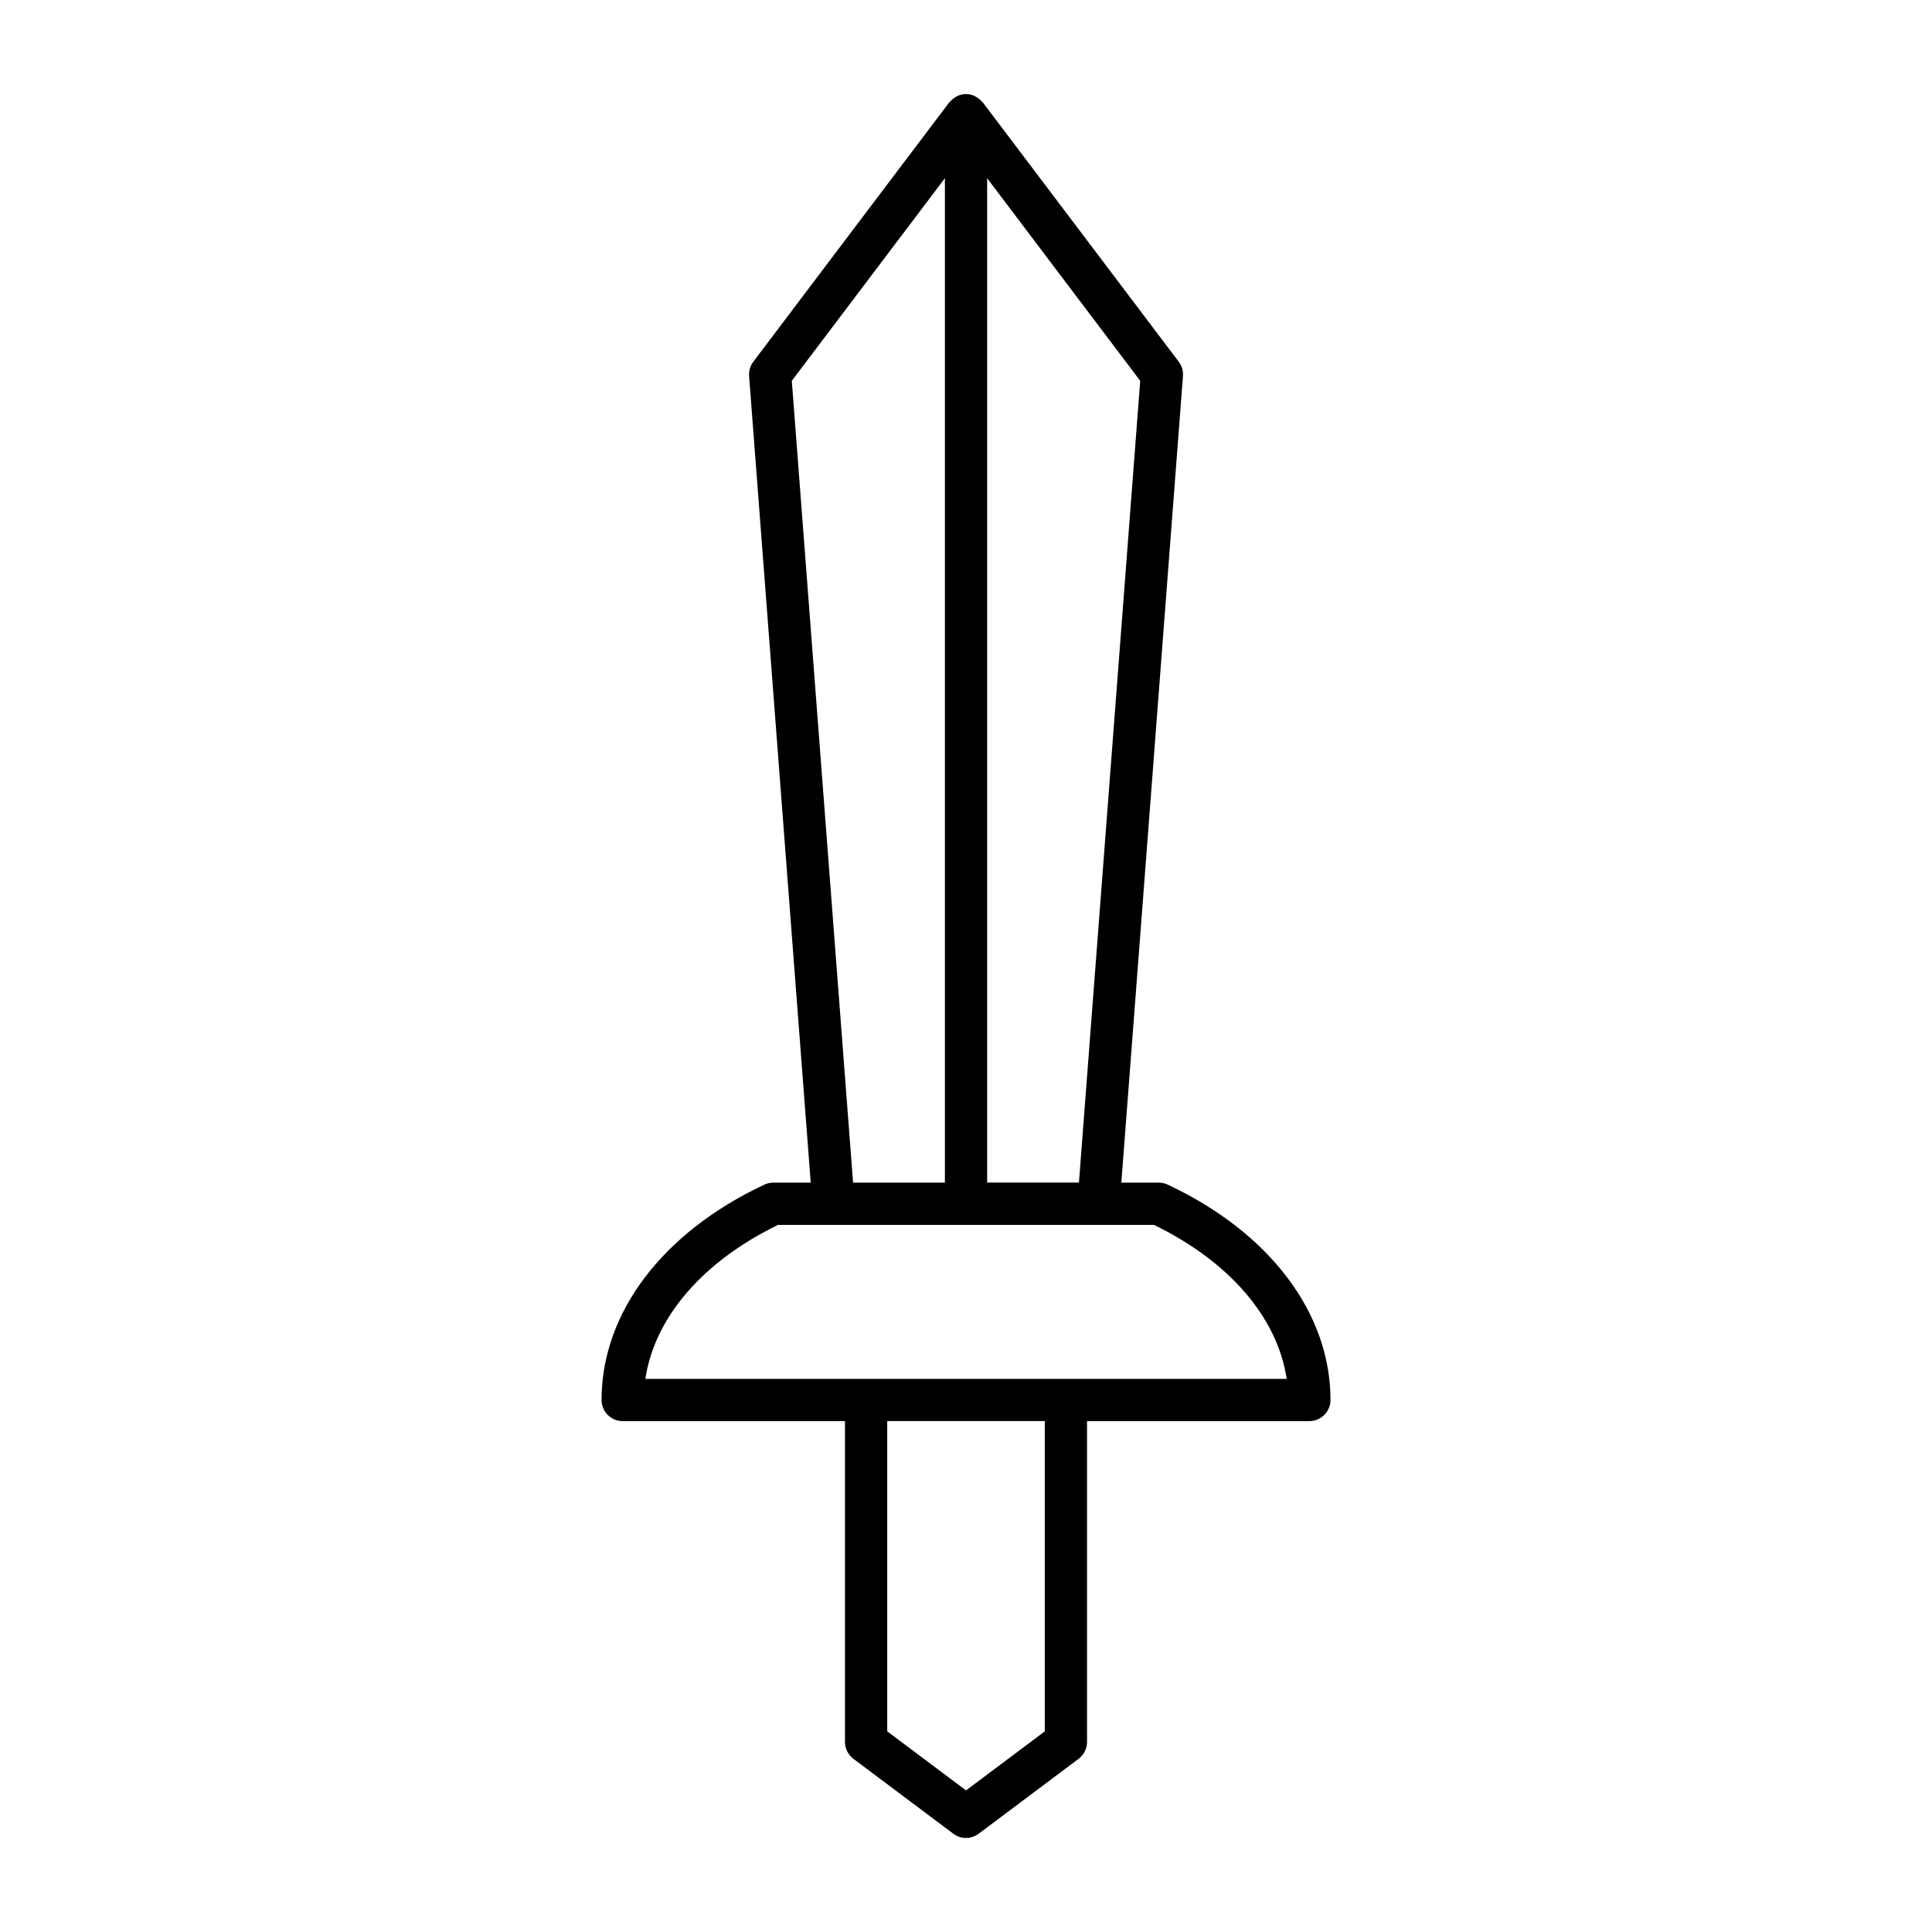
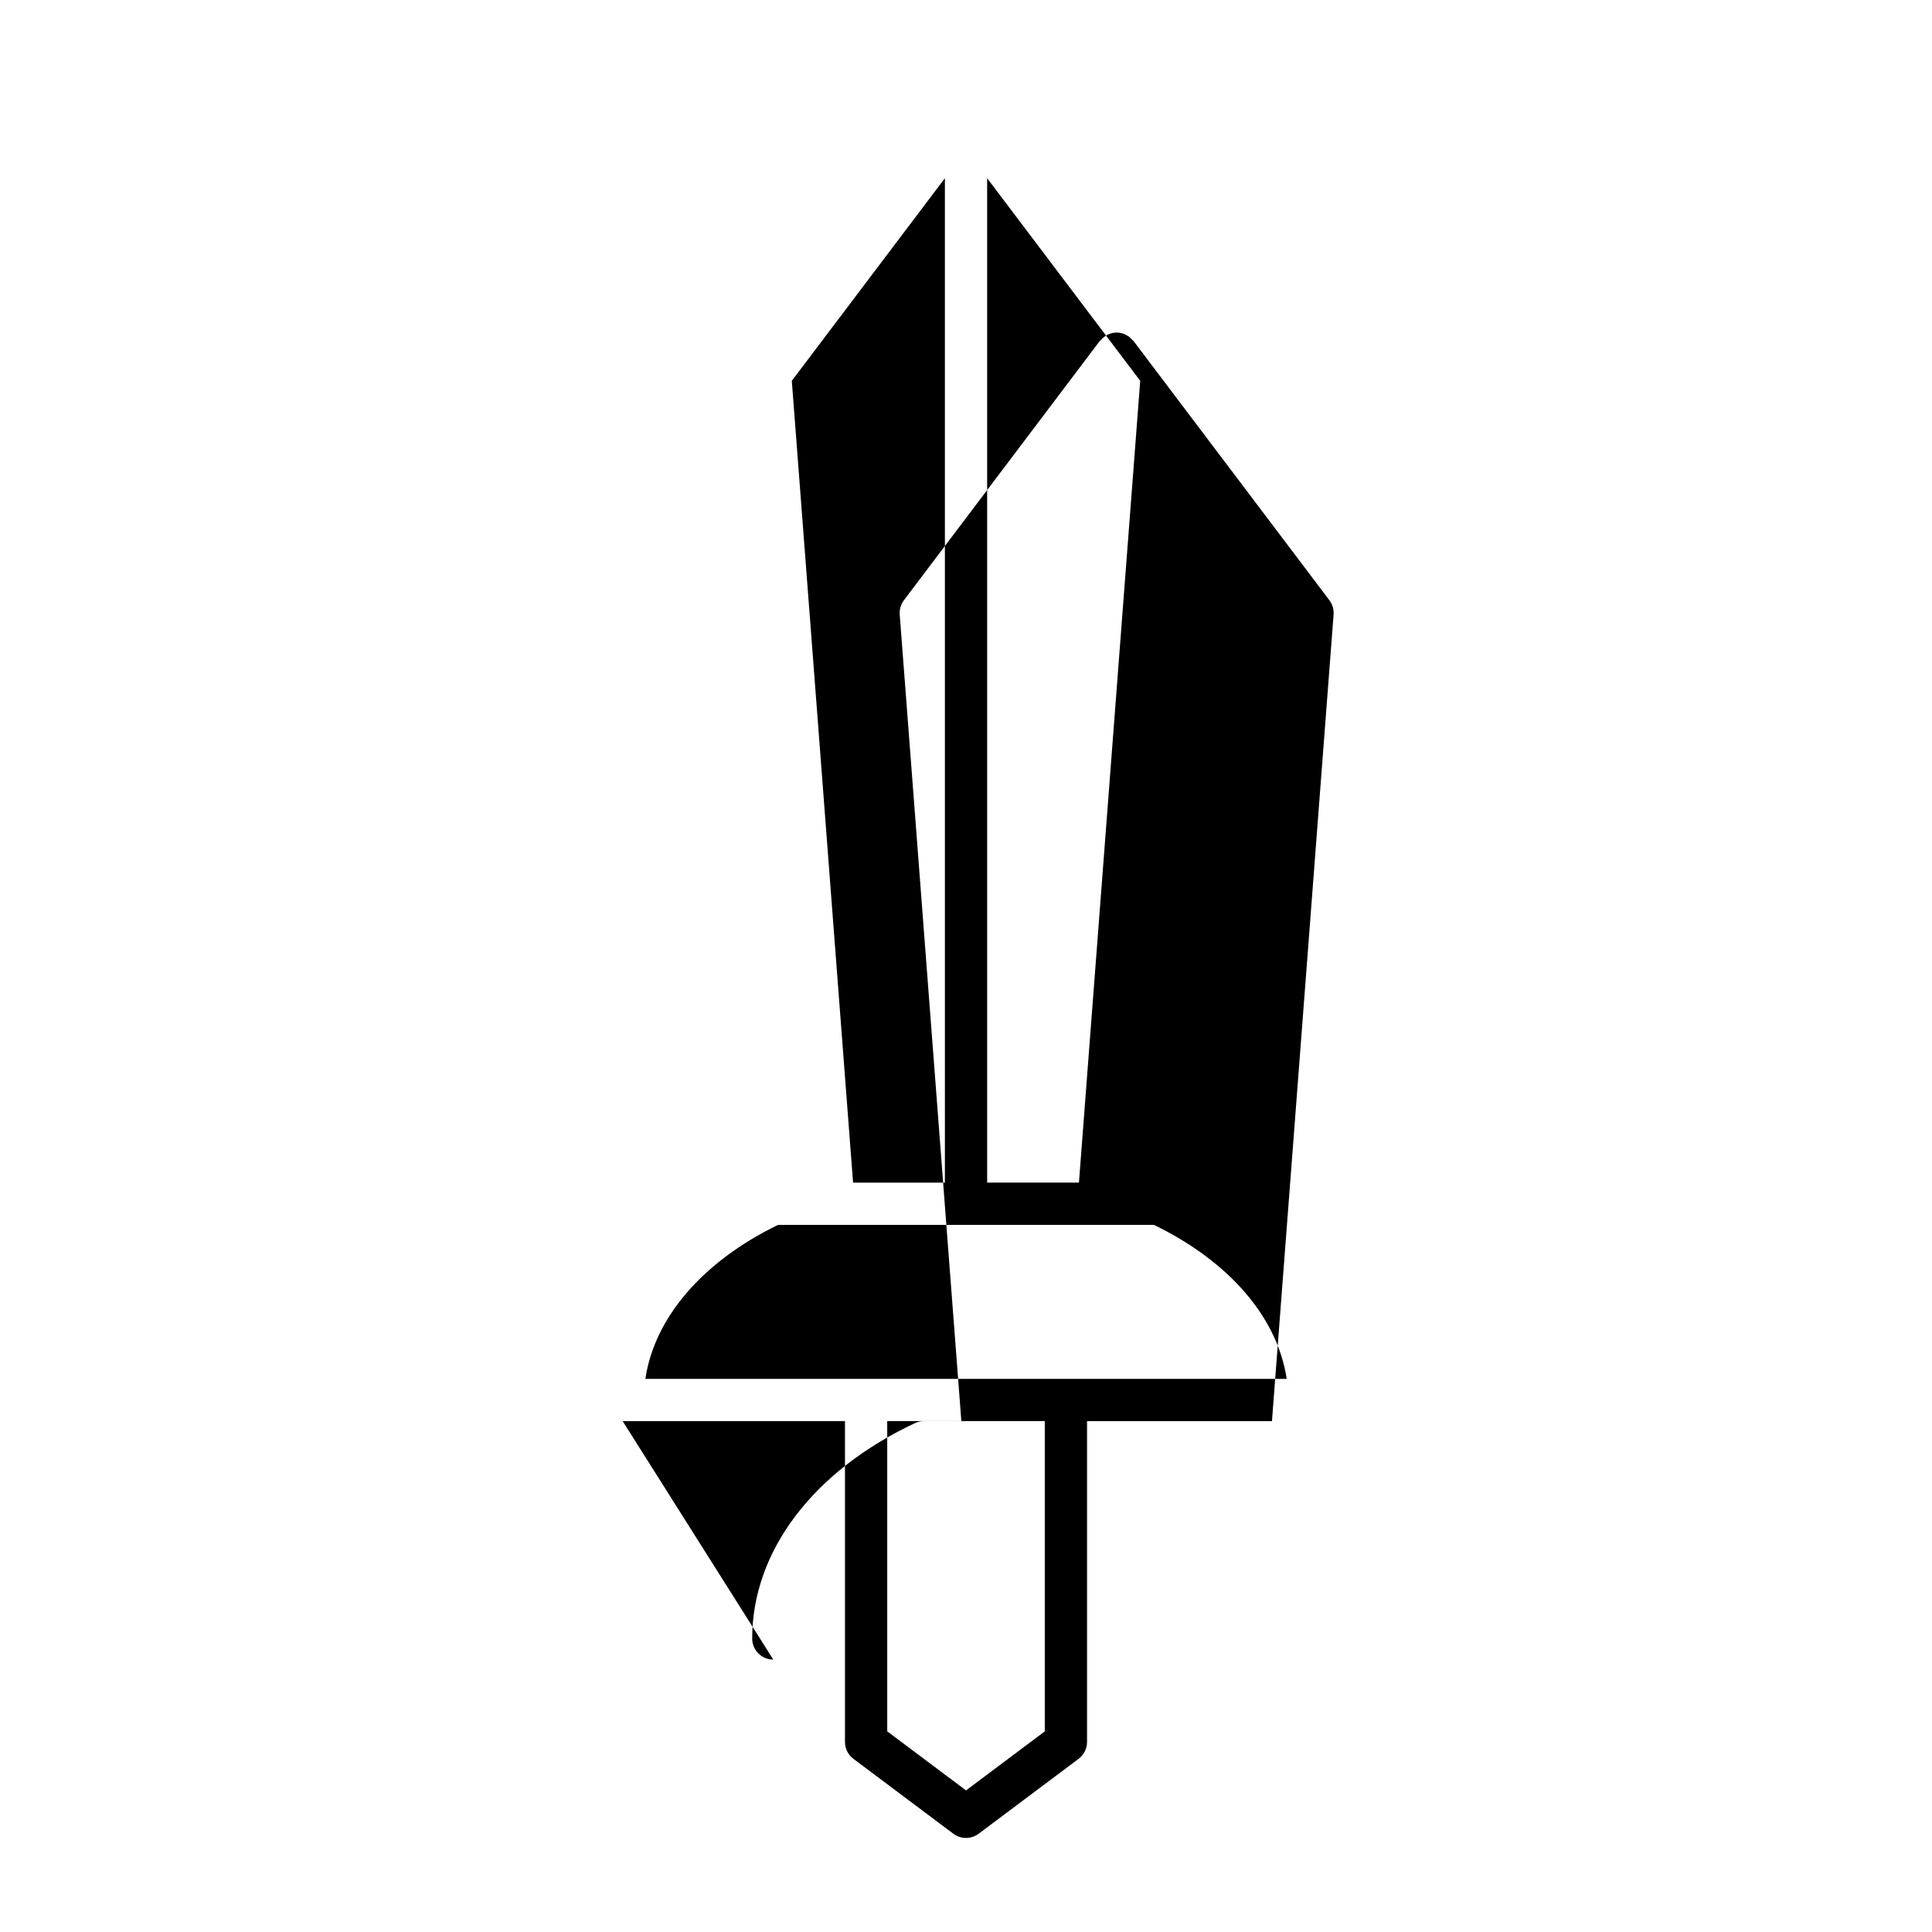
<svg xmlns="http://www.w3.org/2000/svg" fill="#000000" width="800px" height="800px" version="1.1" viewBox="144 144 512 512">
-   <path d="m309.01 520.61h58.918v85.02c0 1.762 0.832 3.422 2.238 4.477l26.477 19.848c0.996 0.75 2.18 1.121 3.359 1.121s2.363-0.371 3.359-1.121l26.477-19.848c1.406-1.055 2.238-2.719 2.238-4.477v-85.02h58.918c3.09 0 5.598-2.504 5.598-5.598 0-23.059-16.125-44.395-43.137-57.07-0.742-0.352-1.555-0.531-2.379-0.531h-9.914l16.332-213.74c0.105-1.359-0.293-2.711-1.113-3.801l-51.914-68.711c-0.062-0.086-0.172-0.113-0.242-0.191-1.027-1.219-2.508-2.035-4.223-2.035-1.719 0-3.199 0.816-4.227 2.035-0.07 0.078-0.176 0.105-0.242 0.191l-51.906 68.711c-0.824 1.09-1.219 2.438-1.113 3.801l16.332 213.74h-9.914c-0.824 0-1.633 0.18-2.379 0.531-27.012 12.676-43.137 34.016-43.137 57.07-0.004 3.094 2.504 5.598 5.594 5.598zm111.87 82.219-20.875 15.648-20.879-15.652v-82.219h41.754zm-15.277-411.6 40.566 53.695-16.238 212.48h-24.328zm-51.766 53.695 40.57-53.695v266.18h-24.332zm-3.637 223.68h99.609c20.023 9.715 32.766 24.621 35.172 40.809h-169.95c2.402-16.188 15.148-31.098 35.172-40.809z" />
+   <path d="m309.01 520.61h58.918v85.02c0 1.762 0.832 3.422 2.238 4.477l26.477 19.848c0.996 0.75 2.18 1.121 3.359 1.121s2.363-0.371 3.359-1.121l26.477-19.848c1.406-1.055 2.238-2.719 2.238-4.477v-85.02h58.918h-9.914l16.332-213.74c0.105-1.359-0.293-2.711-1.113-3.801l-51.914-68.711c-0.062-0.086-0.172-0.113-0.242-0.191-1.027-1.219-2.508-2.035-4.223-2.035-1.719 0-3.199 0.816-4.227 2.035-0.07 0.078-0.176 0.105-0.242 0.191l-51.906 68.711c-0.824 1.09-1.219 2.438-1.113 3.801l16.332 213.74h-9.914c-0.824 0-1.633 0.18-2.379 0.531-27.012 12.676-43.137 34.016-43.137 57.07-0.004 3.094 2.504 5.598 5.594 5.598zm111.87 82.219-20.875 15.648-20.879-15.652v-82.219h41.754zm-15.277-411.6 40.566 53.695-16.238 212.48h-24.328zm-51.766 53.695 40.57-53.695v266.18h-24.332zm-3.637 223.68h99.609c20.023 9.715 32.766 24.621 35.172 40.809h-169.95c2.402-16.188 15.148-31.098 35.172-40.809z" />
</svg>